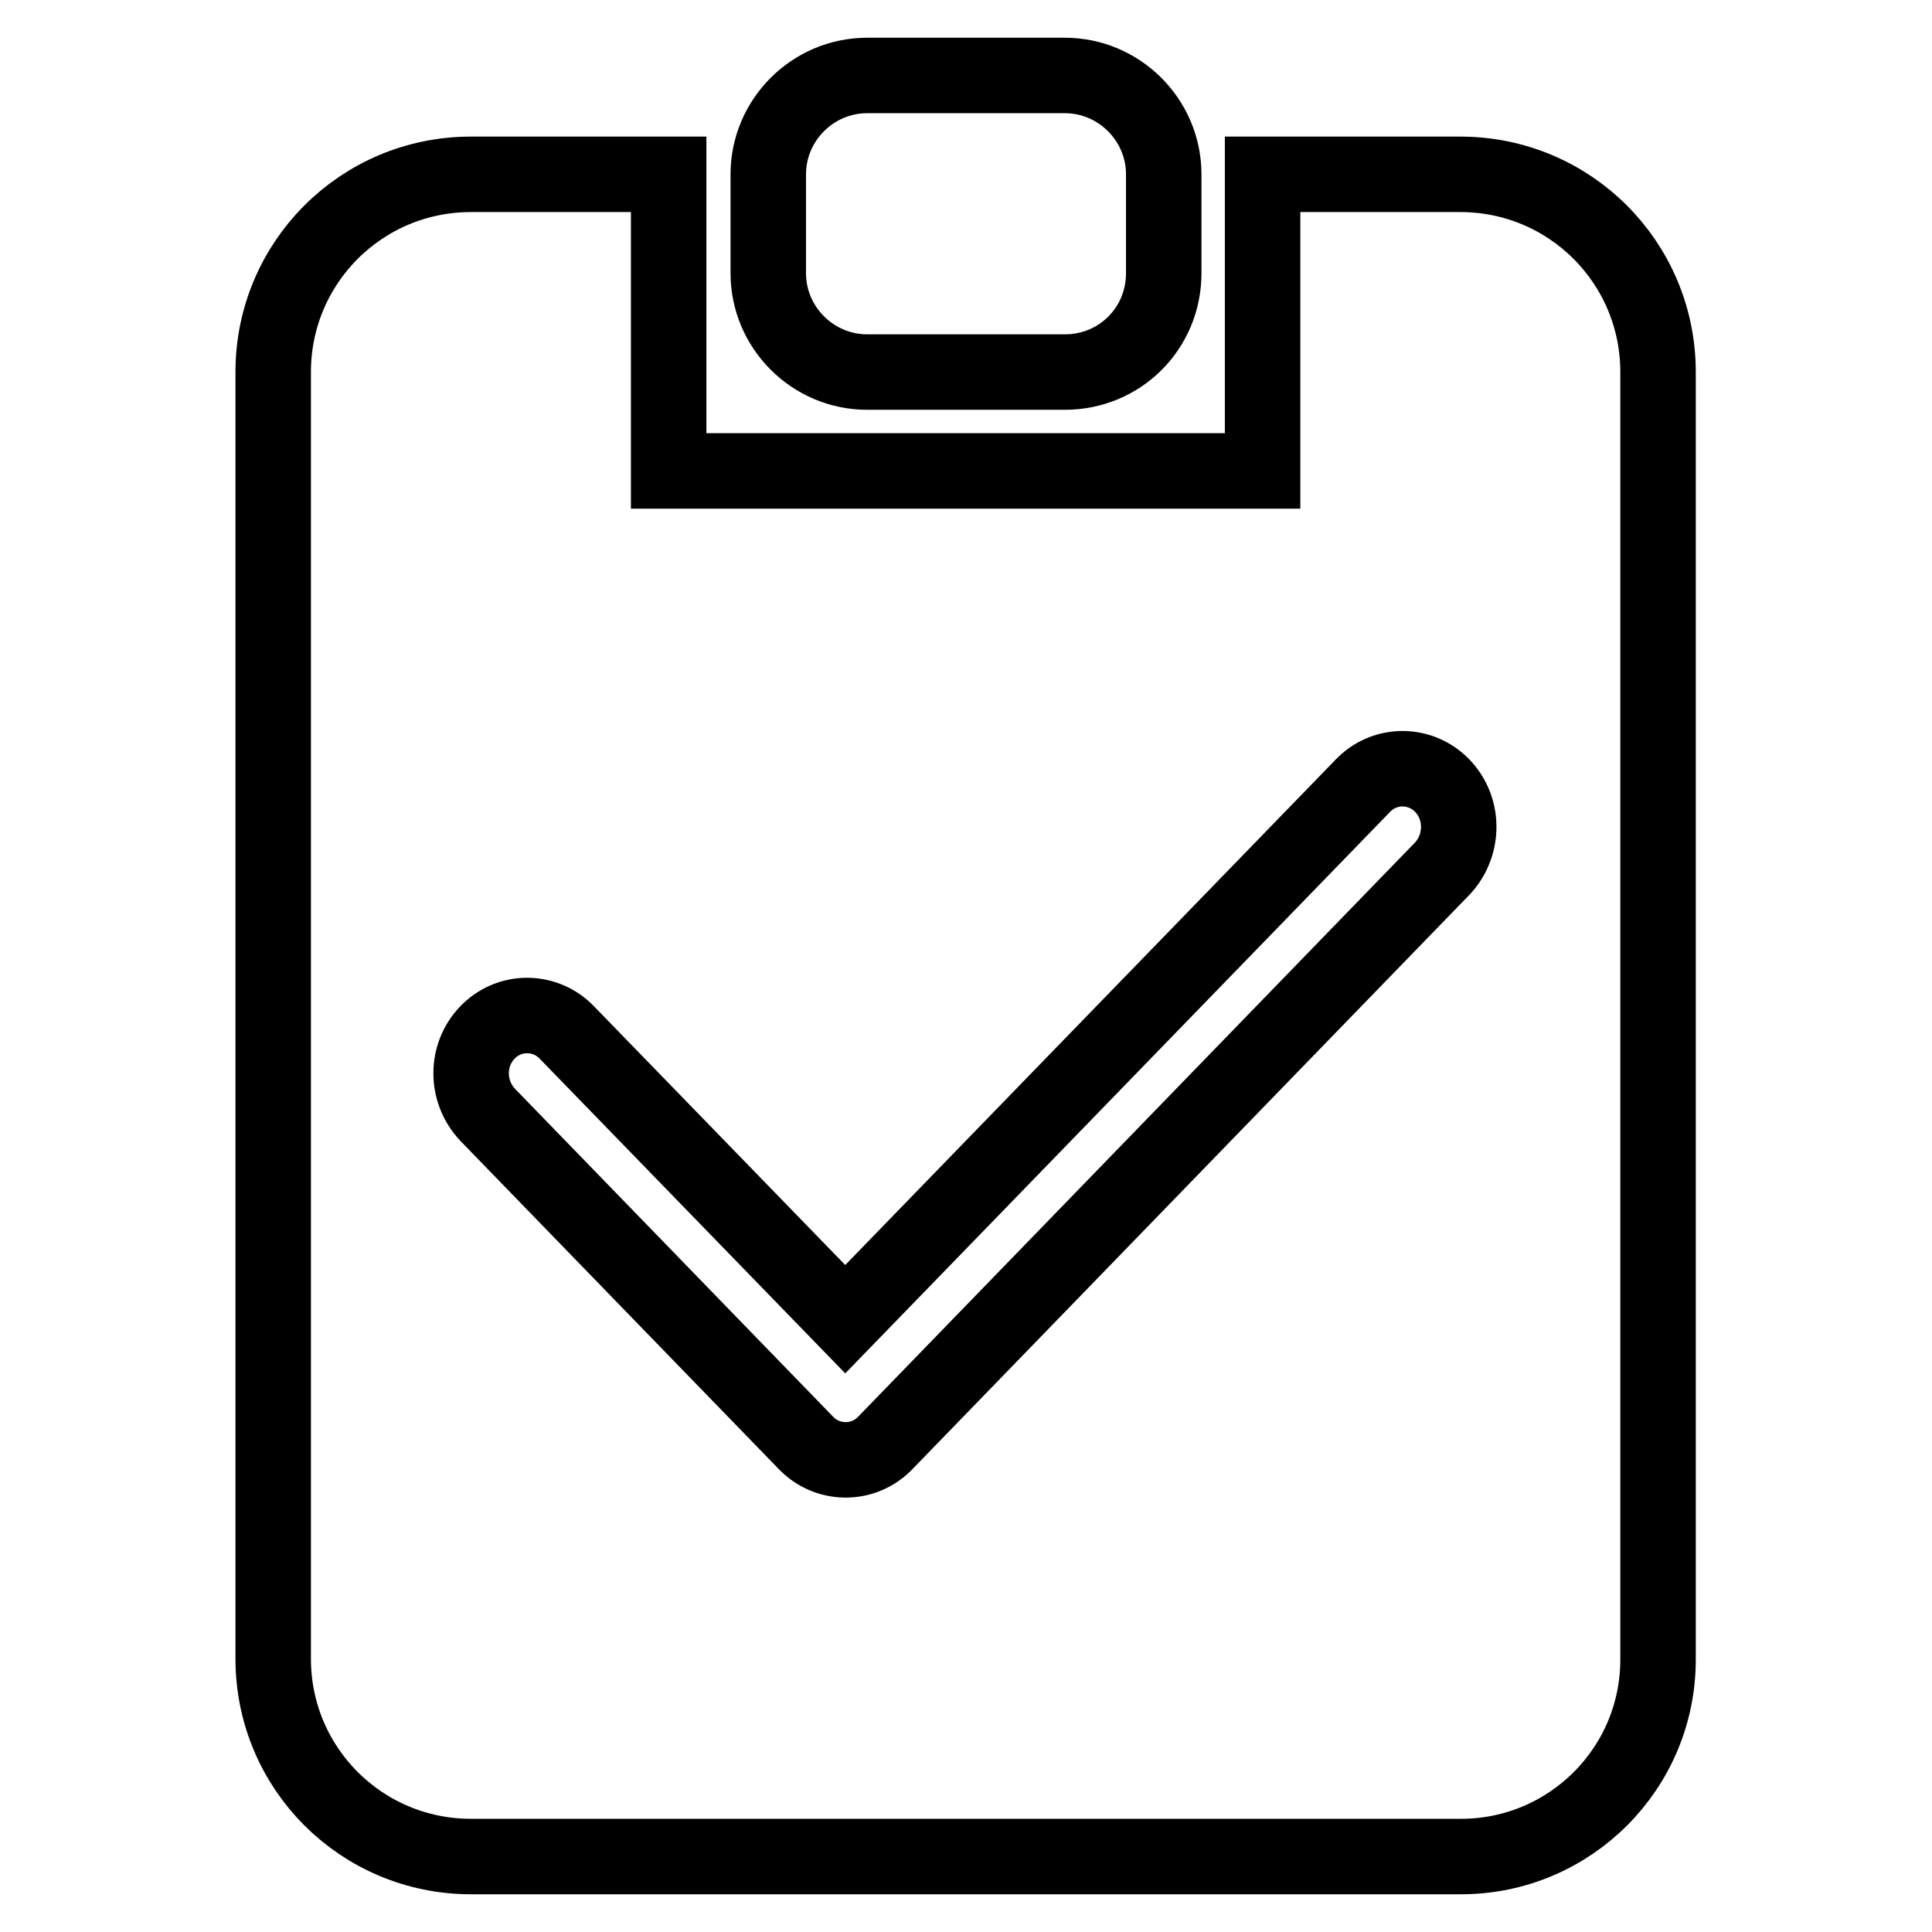
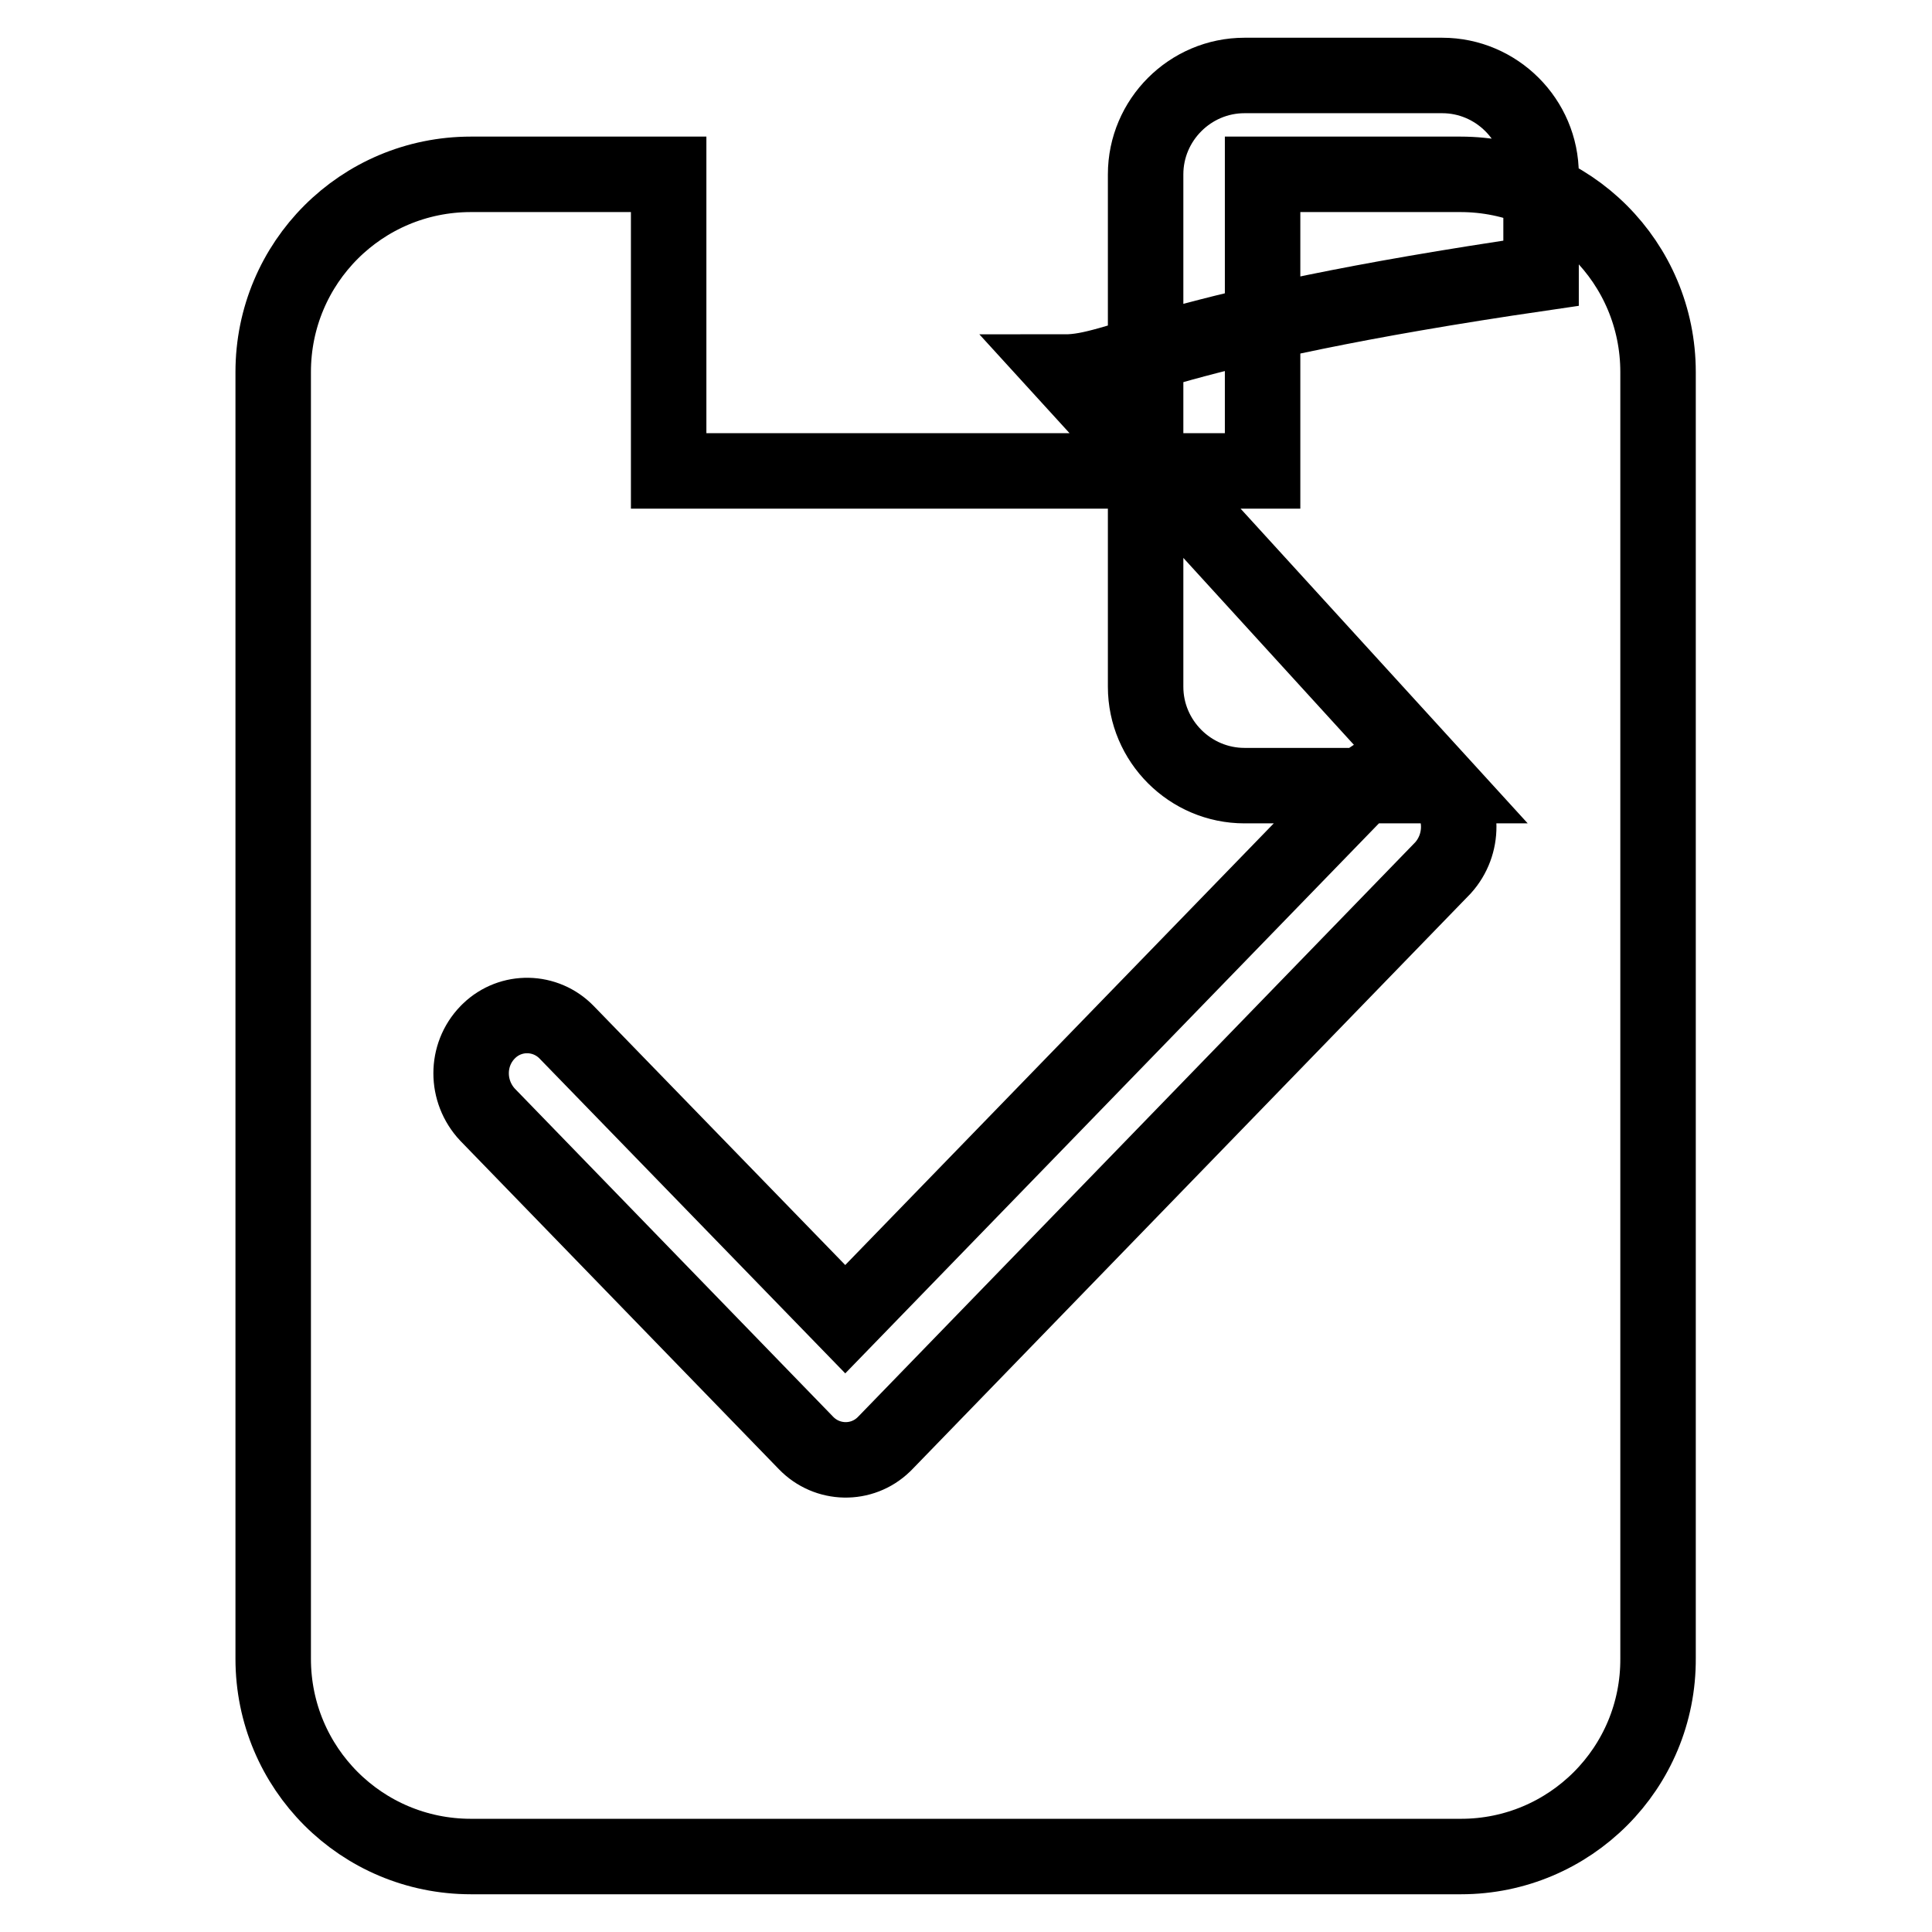
<svg xmlns="http://www.w3.org/2000/svg" version="1.1" x="0px" y="0px" viewBox="0 0 256 256" enable-background="new 0 0 256 256" xml:space="preserve">
  <g>
-     <path stroke-width="10" fill-opacity="0" stroke="#000000" d="M193.6,246H62.4c-14.5,0-26.2-11.7-26.2-26.2V49.3c0-14.5,11.7-26.2,26.2-26.2h26.2v39.3h78.7V23.1h26.2 c14.5,0,26.2,11.7,26.2,26.2v170.4C219.8,234.3,208,246,193.6,246z M191.1,104.1c-2.8-2.9-7.4-3-10.3-0.2c-0.1,0.1-0.1,0.1-0.2,0.2 l-68.6,70.7l-36.9-38c-2.8-2.9-7.4-3-10.3-0.2c-0.1,0.1-0.1,0.1-0.2,0.2c-2.9,3-2.9,7.8,0,10.9l42.2,43.5c2.8,2.9,7.4,3,10.3,0.2 c0.1-0.1,0.1-0.1,0.2-0.2l73.9-76.2C194,111.9,194,107.1,191.1,104.1z M141.1,49.3h-26.2c-7.2,0-13.1-5.9-13.1-13.1V23.1 c0-7.2,5.9-13.1,13.1-13.1h26.2c7.2,0,13.1,5.9,13.1,13.1l0,0v13.1C154.2,43.5,148.4,49.3,141.1,49.3L141.1,49.3z" />
+     <path stroke-width="10" fill-opacity="0" stroke="#000000" d="M193.6,246H62.4c-14.5,0-26.2-11.7-26.2-26.2V49.3c0-14.5,11.7-26.2,26.2-26.2h26.2v39.3h78.7V23.1h26.2 c14.5,0,26.2,11.7,26.2,26.2v170.4C219.8,234.3,208,246,193.6,246z M191.1,104.1c-2.8-2.9-7.4-3-10.3-0.2c-0.1,0.1-0.1,0.1-0.2,0.2 l-68.6,70.7l-36.9-38c-2.8-2.9-7.4-3-10.3-0.2c-0.1,0.1-0.1,0.1-0.2,0.2c-2.9,3-2.9,7.8,0,10.9l42.2,43.5c2.8,2.9,7.4,3,10.3,0.2 c0.1-0.1,0.1-0.1,0.2-0.2l73.9-76.2C194,111.9,194,107.1,191.1,104.1z h-26.2c-7.2,0-13.1-5.9-13.1-13.1V23.1 c0-7.2,5.9-13.1,13.1-13.1h26.2c7.2,0,13.1,5.9,13.1,13.1l0,0v13.1C154.2,43.5,148.4,49.3,141.1,49.3L141.1,49.3z" />
  </g>
</svg>